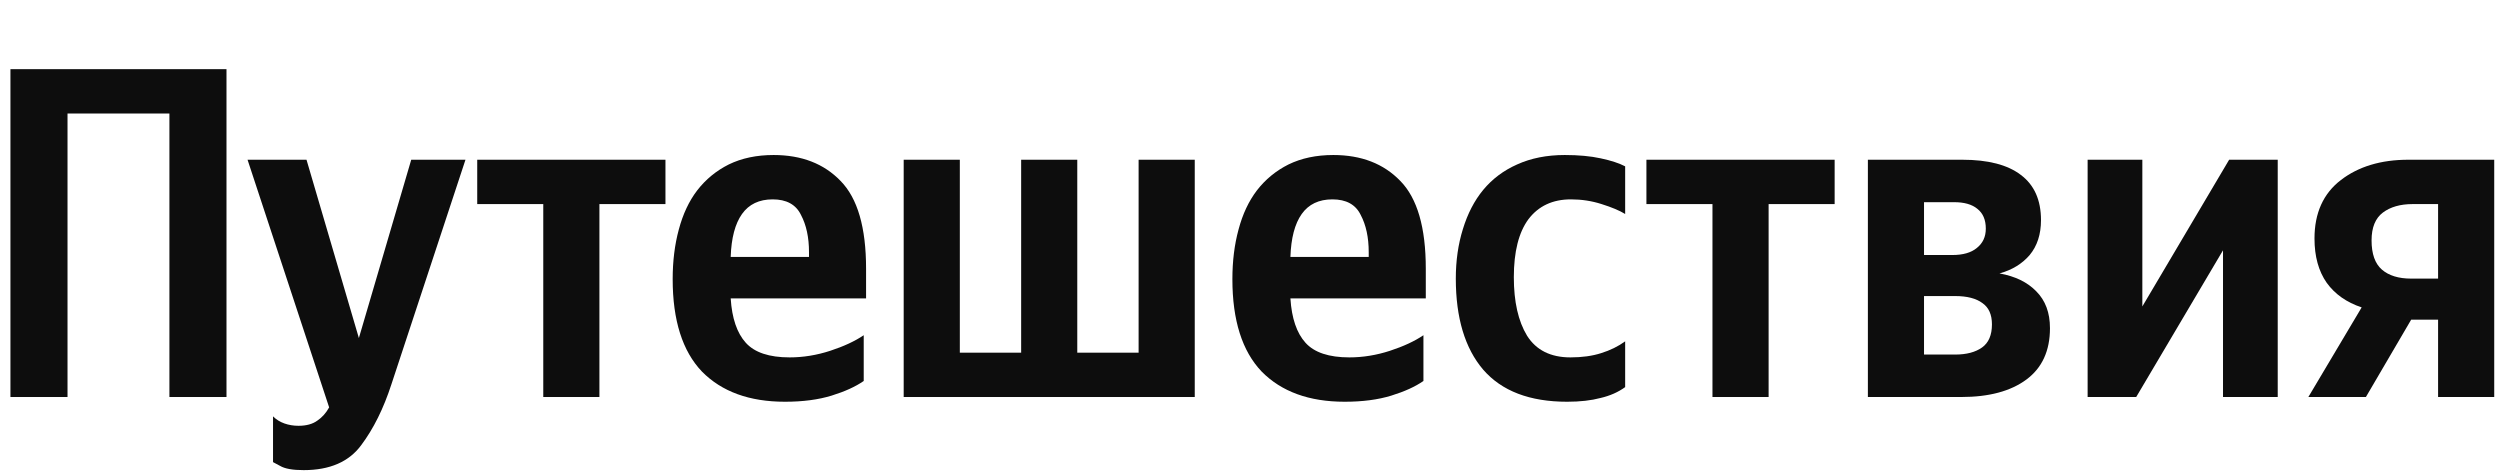
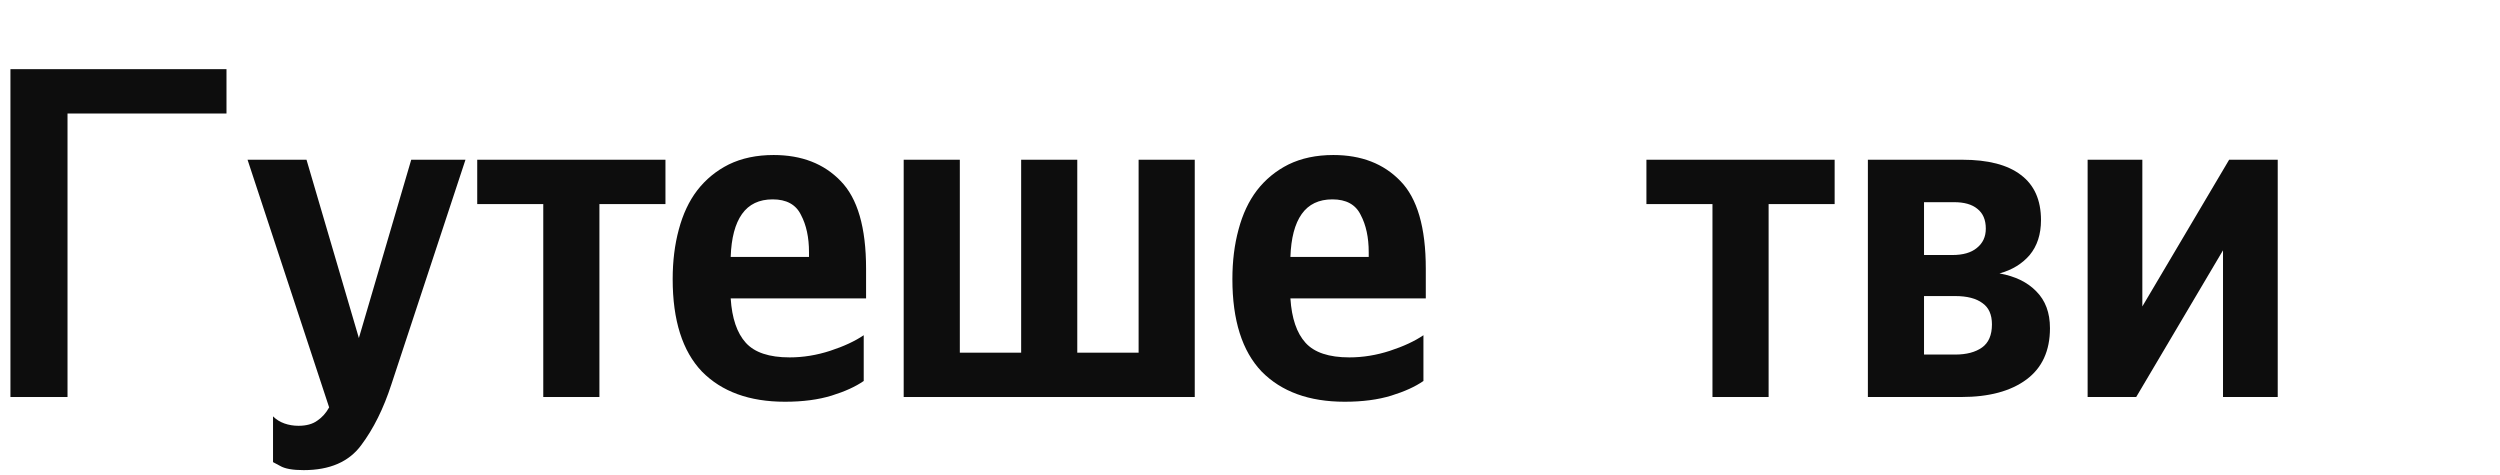
<svg xmlns="http://www.w3.org/2000/svg" width="158" height="30" viewBox="0 0 158 30" fill="none">
-   <path d="M0.66 4.371H14.314V25.091H10.707V7.174H4.267V25.091H0.66V4.371Z" fill="#0D0D0D" />
+   <path d="M0.66 4.371H14.314V25.091V7.174H4.267V25.091H0.66V4.371Z" fill="#0D0D0D" />
  <path d="M19.192 29.712C18.497 29.712 18 29.623 17.702 29.444C17.404 29.285 17.255 29.206 17.255 29.206V26.314C17.453 26.512 17.692 26.662 17.97 26.761C18.248 26.86 18.546 26.91 18.864 26.91C19.361 26.91 19.759 26.801 20.057 26.582C20.355 26.383 20.604 26.105 20.802 25.747L15.645 10.095H19.371L22.681 21.365L25.99 10.095H29.418L24.738 24.286C24.241 25.817 23.605 27.099 22.83 28.132C22.055 29.186 20.842 29.712 19.192 29.712Z" fill="#0D0D0D" />
  <path d="M42.057 12.898H37.883V25.091H34.335V12.898H30.161V10.095H42.057V12.898Z" fill="#0D0D0D" />
  <path d="M54.587 24.078C54.07 24.436 53.395 24.744 52.56 25.002C51.725 25.26 50.741 25.39 49.608 25.39C47.362 25.39 45.613 24.753 44.361 23.481C43.129 22.189 42.513 20.242 42.513 17.638C42.513 16.505 42.642 15.462 42.9 14.508C43.159 13.534 43.546 12.709 44.063 12.033C44.6 11.338 45.266 10.791 46.06 10.393C46.875 9.996 47.819 9.797 48.893 9.797C50.662 9.797 52.073 10.344 53.126 11.437C54.2 12.53 54.736 14.378 54.736 16.982V18.86H46.18C46.259 20.113 46.577 21.047 47.134 21.663C47.69 22.279 48.614 22.587 49.906 22.587C50.761 22.587 51.616 22.448 52.47 22.17C53.325 21.891 54.031 21.563 54.587 21.186V24.078ZM48.833 12.6C47.978 12.6 47.333 12.908 46.895 13.524C46.458 14.14 46.219 15.044 46.18 16.237H51.129V15.939C51.129 15.005 50.96 14.219 50.622 13.583C50.304 12.928 49.708 12.6 48.833 12.6Z" fill="#0D0D0D" />
  <path d="M57.113 25.091V10.095H60.661V22.289H64.537V10.095H68.084V22.289H71.96V10.095H75.508V25.091H57.113Z" fill="#0D0D0D" />
  <path d="M89.961 24.078C89.445 24.436 88.769 24.744 87.934 25.002C87.099 25.26 86.115 25.39 84.983 25.39C82.737 25.39 80.987 24.753 79.735 23.481C78.503 22.189 77.887 20.242 77.887 17.638C77.887 16.505 78.016 15.462 78.275 14.508C78.533 13.534 78.921 12.709 79.437 12.033C79.974 11.338 80.64 10.791 81.435 10.393C82.25 9.996 83.194 9.797 84.267 9.797C86.036 9.797 87.447 10.344 88.501 11.437C89.574 12.53 90.11 14.378 90.11 16.982V18.86H81.554C81.633 20.113 81.951 21.047 82.508 21.663C83.064 22.279 83.989 22.587 85.281 22.587C86.135 22.587 86.99 22.448 87.845 22.17C88.699 21.891 89.405 21.563 89.961 21.186V24.078ZM84.207 12.6C83.353 12.6 82.707 12.908 82.269 13.524C81.832 14.14 81.594 15.044 81.554 16.237H86.503V15.939C86.503 15.005 86.334 14.219 85.996 13.583C85.678 12.928 85.082 12.6 84.207 12.6Z" fill="#0D0D0D" />
-   <path d="M99.043 25.39C96.678 25.39 94.909 24.714 93.737 23.362C92.584 22.011 92.007 20.093 92.007 17.608C92.007 16.475 92.157 15.432 92.455 14.478C92.753 13.504 93.18 12.679 93.737 12.003C94.313 11.308 95.029 10.771 95.883 10.393C96.758 9.996 97.761 9.797 98.894 9.797C99.769 9.797 100.524 9.867 101.16 10.006C101.816 10.145 102.333 10.314 102.71 10.513V13.524C102.353 13.305 101.856 13.097 101.22 12.898C100.604 12.699 99.958 12.6 99.282 12.6C98.129 12.6 97.235 13.017 96.599 13.852C95.983 14.687 95.674 15.909 95.674 17.519C95.674 19.069 95.953 20.301 96.509 21.216C97.086 22.13 98 22.587 99.252 22.587C99.987 22.587 100.633 22.498 101.19 22.319C101.766 22.14 102.273 21.891 102.71 21.573V24.465C102.273 24.783 101.756 25.012 101.16 25.151C100.564 25.31 99.858 25.39 99.043 25.39Z" fill="#0D0D0D" />
  <path d="M115.949 12.898H111.776V25.091H108.228V12.898H104.054V10.095H115.949V12.898Z" fill="#0D0D0D" />
  <path d="M123.953 25.091H118.05V10.095H124.013C125.642 10.095 126.875 10.413 127.709 11.049C128.564 11.685 128.991 12.639 128.991 13.911C128.991 14.806 128.753 15.541 128.276 16.117C127.799 16.674 127.163 17.062 126.368 17.28C127.362 17.459 128.137 17.837 128.693 18.413C129.27 18.99 129.558 19.765 129.558 20.739C129.558 22.17 129.061 23.253 128.067 23.988C127.073 24.724 125.702 25.091 123.953 25.091ZM123.506 12.778H121.598V16.117H123.386C124.062 16.117 124.579 15.969 124.937 15.67C125.314 15.372 125.503 14.965 125.503 14.448C125.503 13.892 125.324 13.474 124.967 13.196C124.629 12.918 124.142 12.778 123.506 12.778ZM123.565 18.711H121.598V22.408H123.565C124.281 22.408 124.847 22.259 125.265 21.961C125.682 21.663 125.891 21.176 125.891 20.5C125.891 19.884 125.692 19.437 125.295 19.159C124.897 18.86 124.321 18.711 123.565 18.711Z" fill="#0D0D0D" />
  <path d="M131.938 10.095H135.396V19.367L140.882 10.095H143.952V25.091H140.494V15.819L135.008 25.091H131.938V10.095Z" fill="#0D0D0D" />
-   <path d="M145.888 25.091L149.257 19.427C148.303 19.109 147.568 18.592 147.051 17.877C146.534 17.141 146.276 16.207 146.276 15.074C146.276 13.464 146.832 12.232 147.945 11.377C149.058 10.523 150.479 10.095 152.209 10.095H157.635V25.091H154.087V20.202H152.387L149.525 25.091H145.888ZM152.477 12.898C151.702 12.898 151.076 13.077 150.599 13.434C150.122 13.792 149.883 14.378 149.883 15.193C149.883 16.048 150.102 16.664 150.539 17.042C150.976 17.419 151.592 17.608 152.387 17.608H154.087V12.898H152.477Z" fill="#0D0D0D" />
</svg>